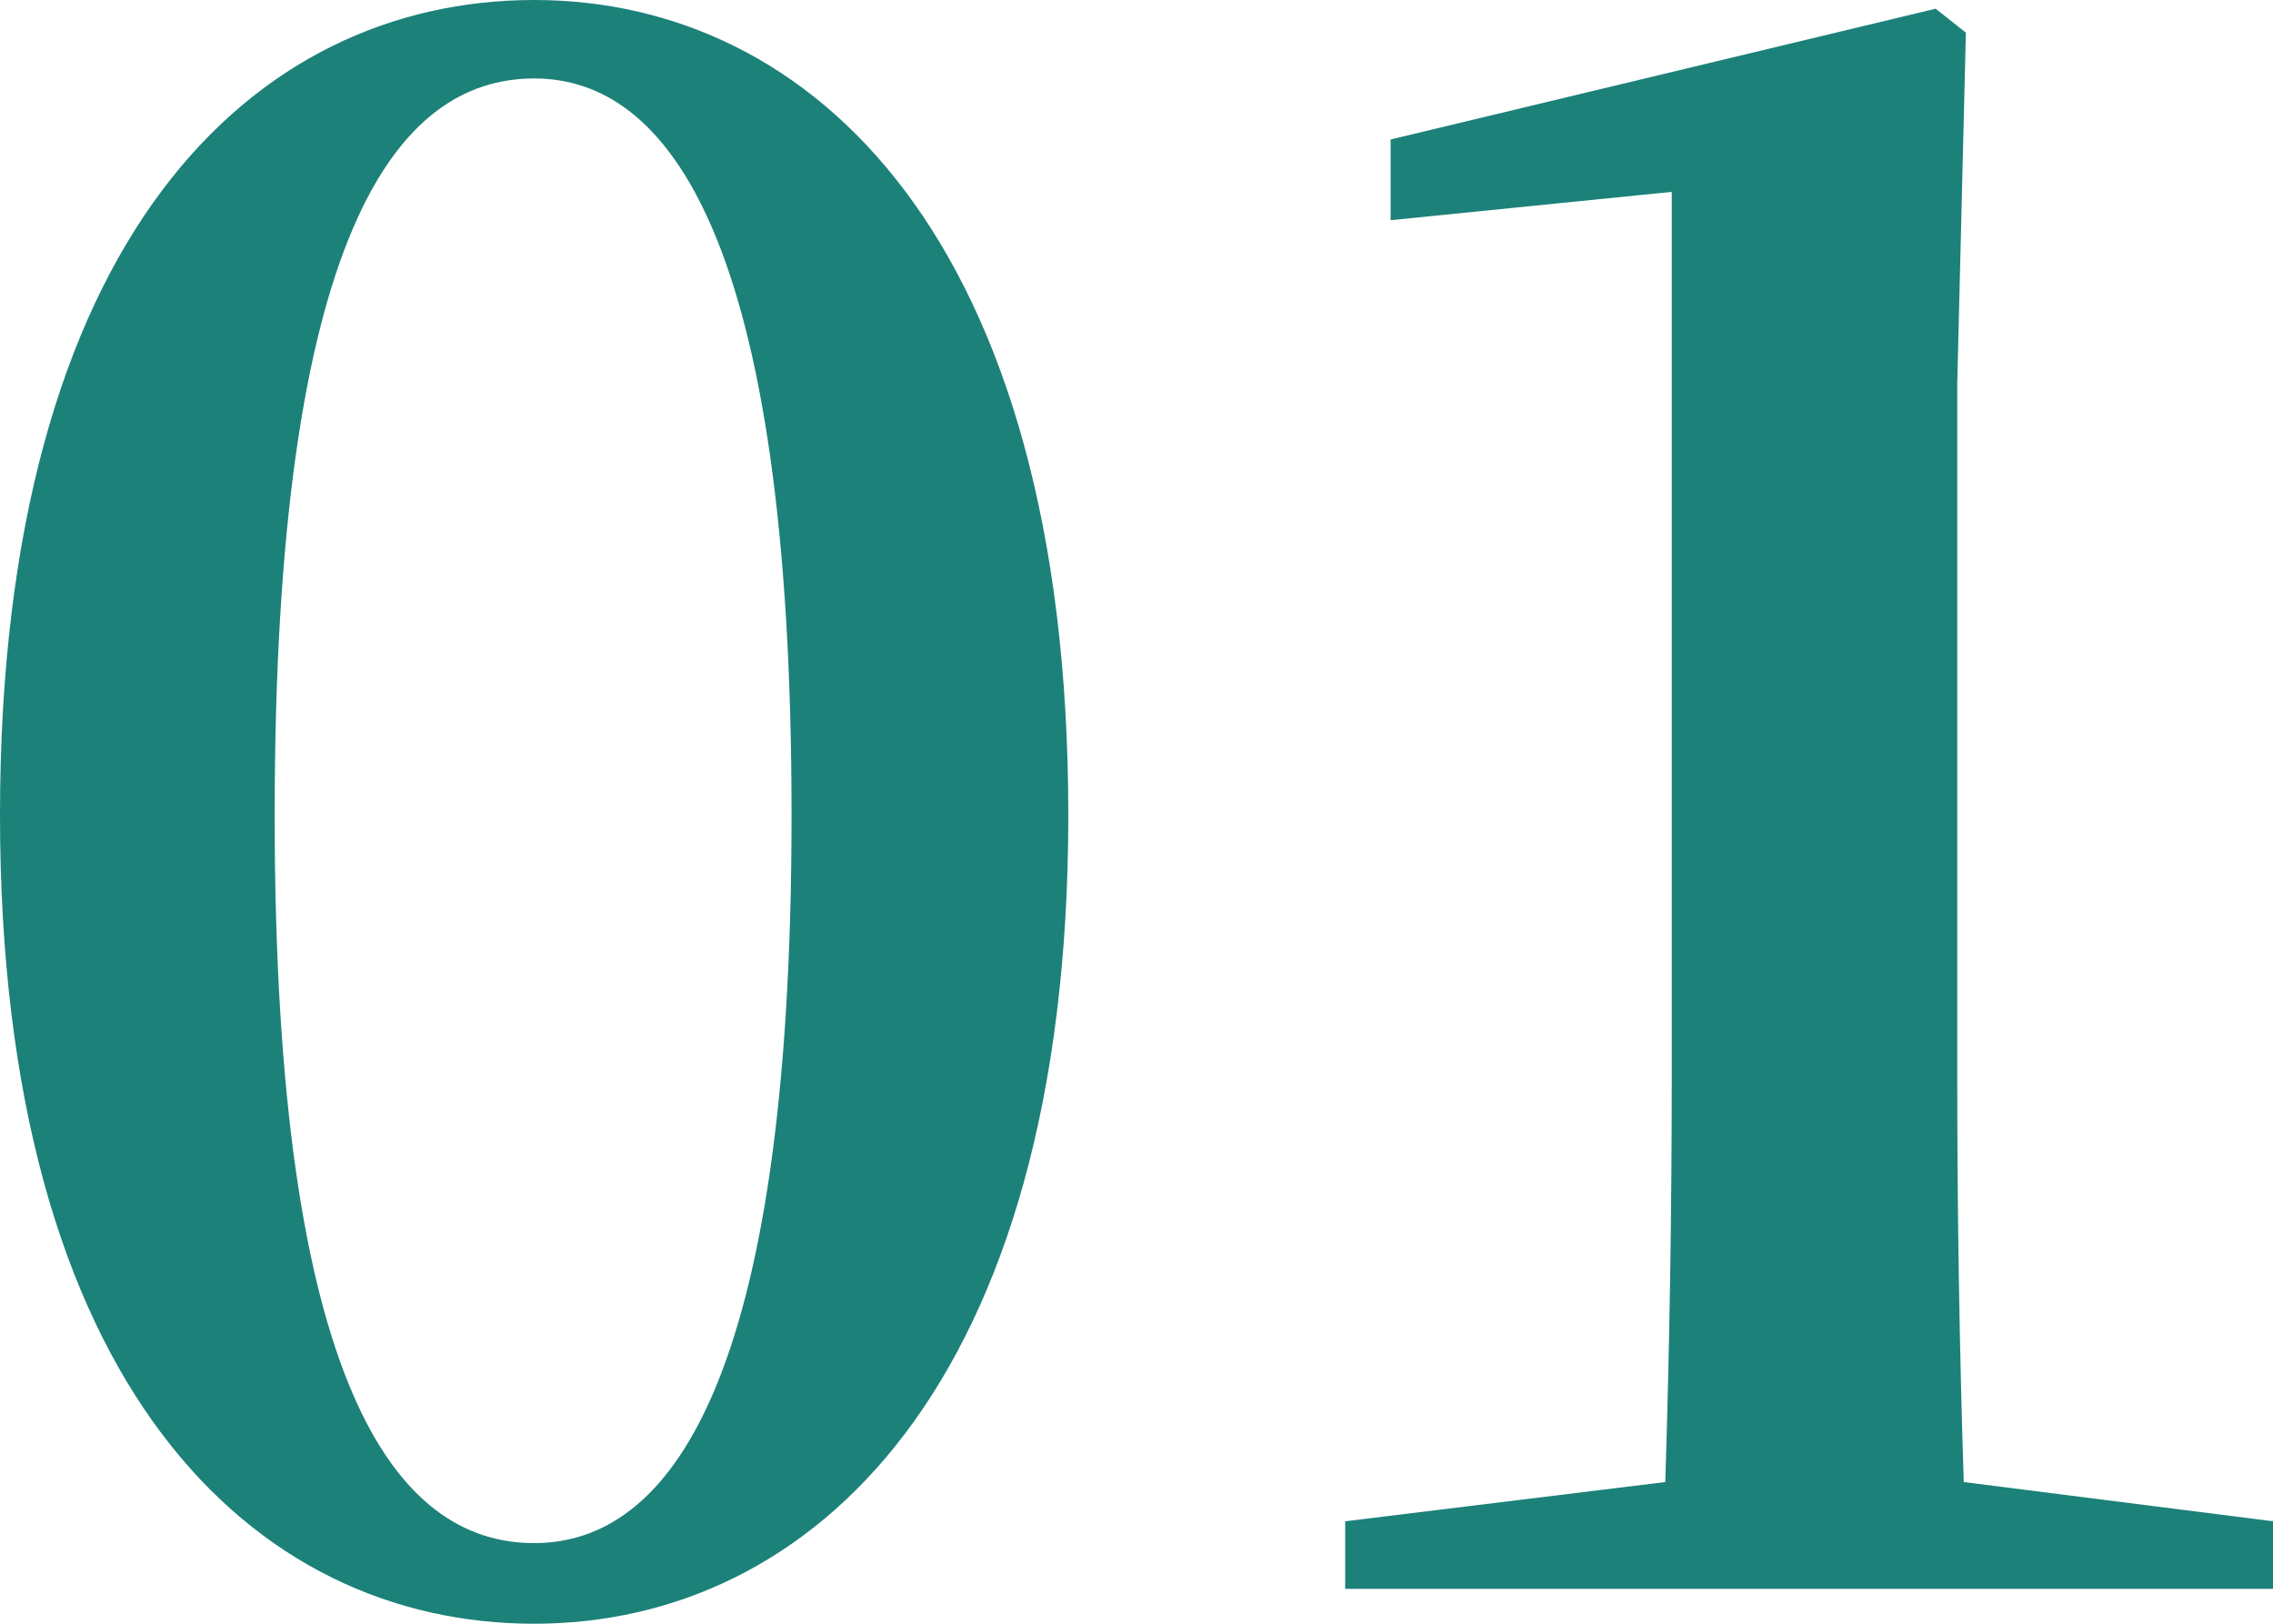
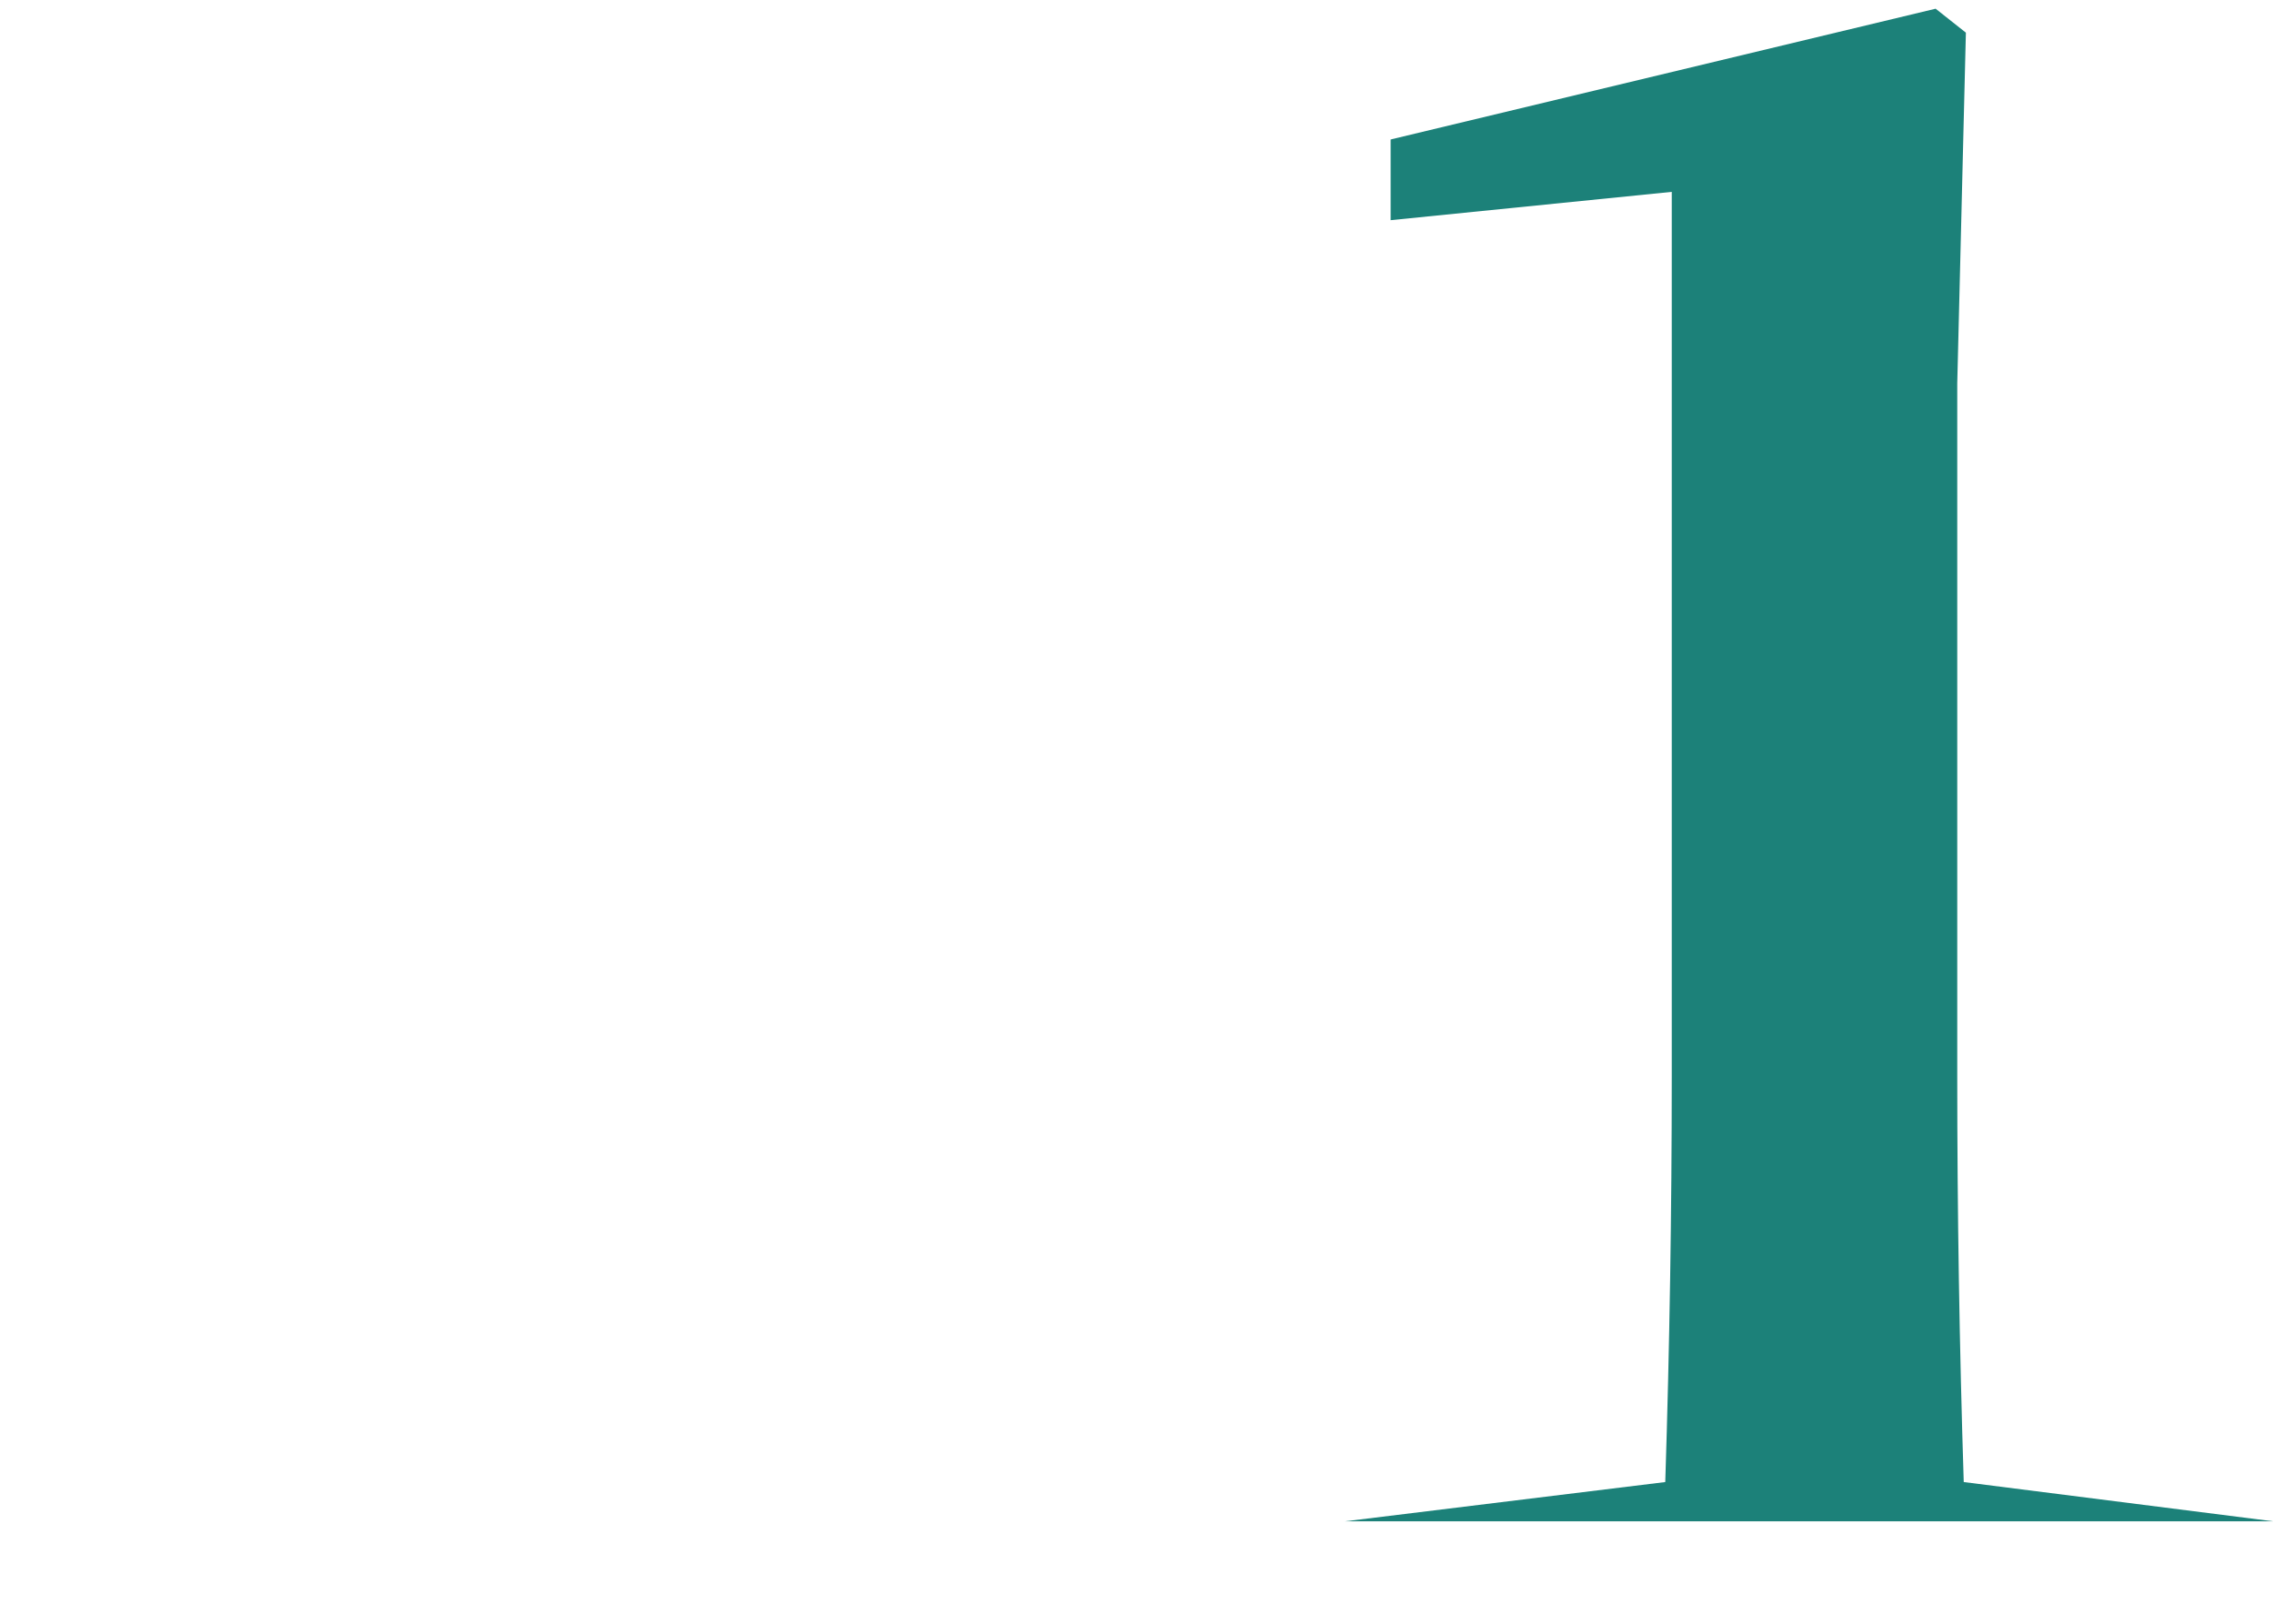
<svg xmlns="http://www.w3.org/2000/svg" id="_01" data-name="01" width="70" height="50" viewBox="0 0 70 50">
  <defs>
    <clipPath id="clip-path">
      <rect id="長方形_1535" data-name="長方形 1535" width="70" height="50" fill="none" />
    </clipPath>
  </defs>
  <g id="グループ_5131" data-name="グループ 5131" clip-path="url(#clip-path)">
-     <path id="パス_3374" data-name="パス 3374" d="M32.9,25.1C32.9,42.685,24.976,50,16.451,50,7.793,50,0,42.685,0,25.1,0,7.315,7.793,0,16.451,0,24.976,0,32.9,7.315,32.9,25.1M16.451,47.517c4.129,0,7.926-4.832,7.926-22.416,0-17.785-3.8-22.685-7.926-22.685-4.263,0-7.992,4.832-7.992,22.685,0,17.584,3.73,22.416,7.992,22.416" transform="translate(0 0)" fill="#1c8179" />
-     <path id="パス_3375" data-name="パス 3375" d="M115.653,47.137v2.081H87.08V47.137l9.857-1.208q.2-6.242.2-12.483V6.2l-8.658.872V4.587L105.263.56l.932.738L105.929,12.1V33.446q0,6.242.2,12.483Z" transform="translate(-45.653 -0.292)" fill="#1c8179" />
+     <path id="パス_3375" data-name="パス 3375" d="M115.653,47.137H87.08V47.137l9.857-1.208q.2-6.242.2-12.483V6.2l-8.658.872V4.587L105.263.56l.932.738L105.929,12.1V33.446q0,6.242.2,12.483Z" transform="translate(-45.653 -0.292)" fill="#1c8179" />
  </g>
</svg>